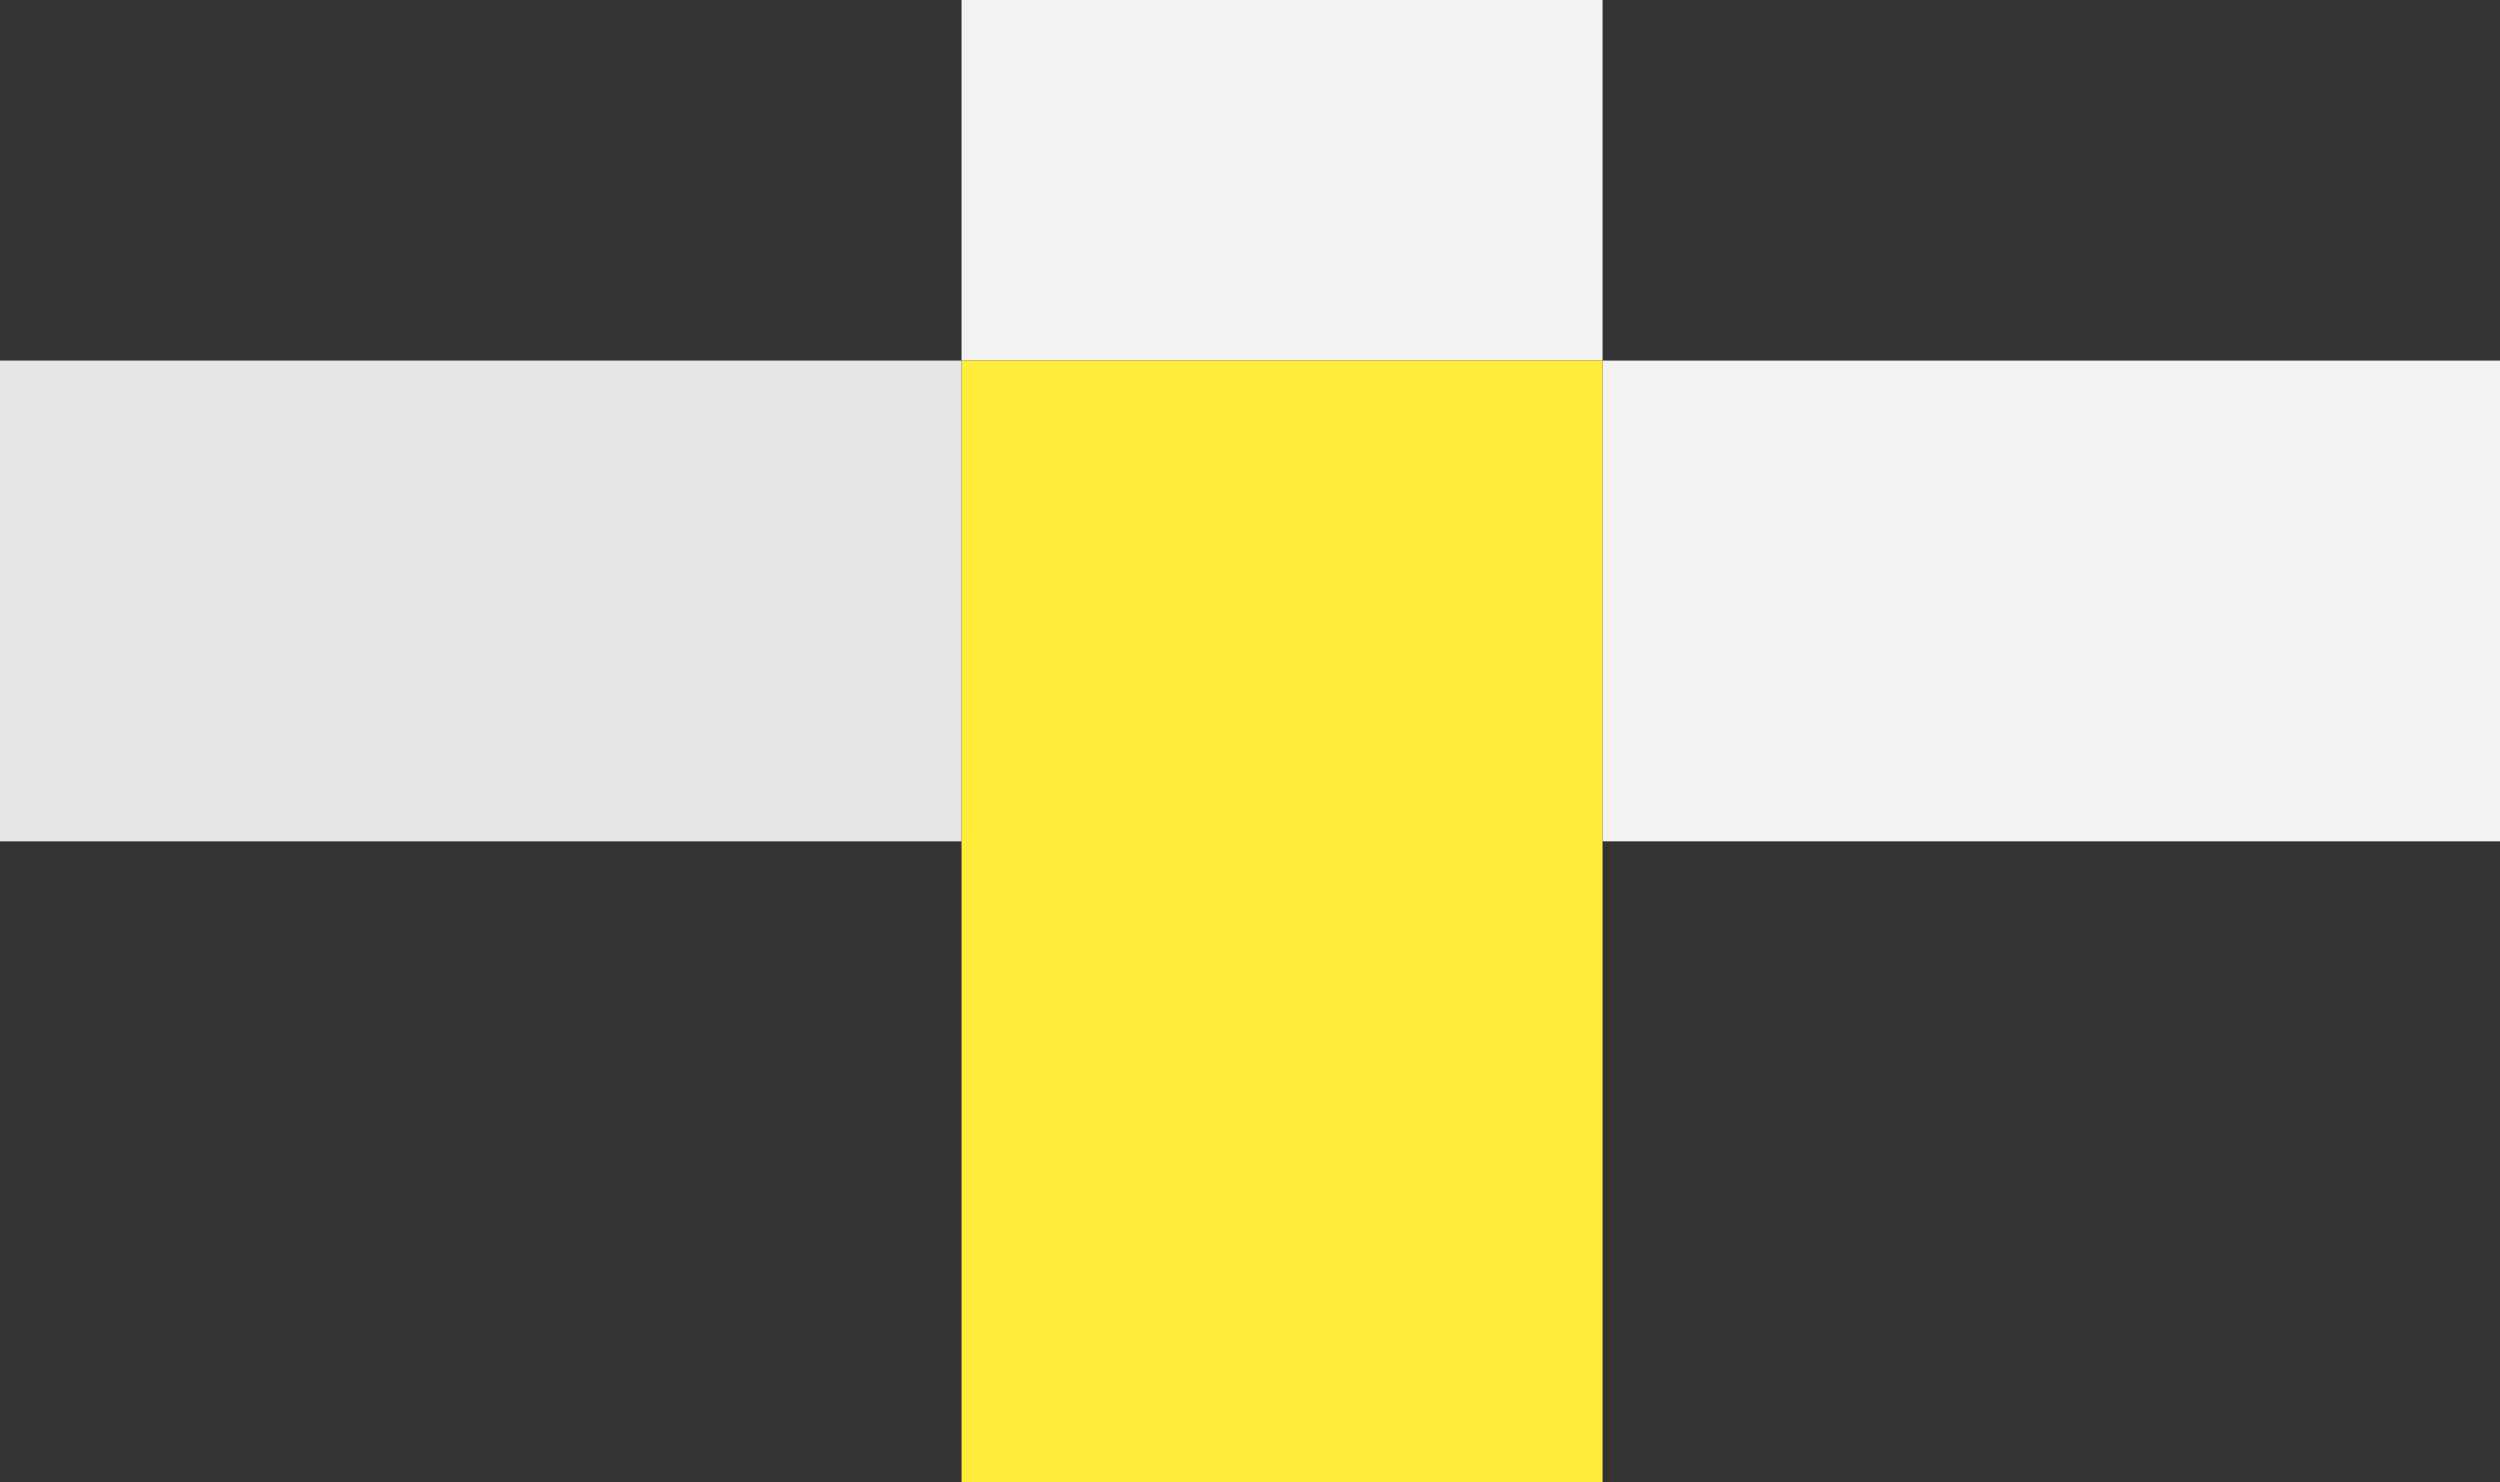
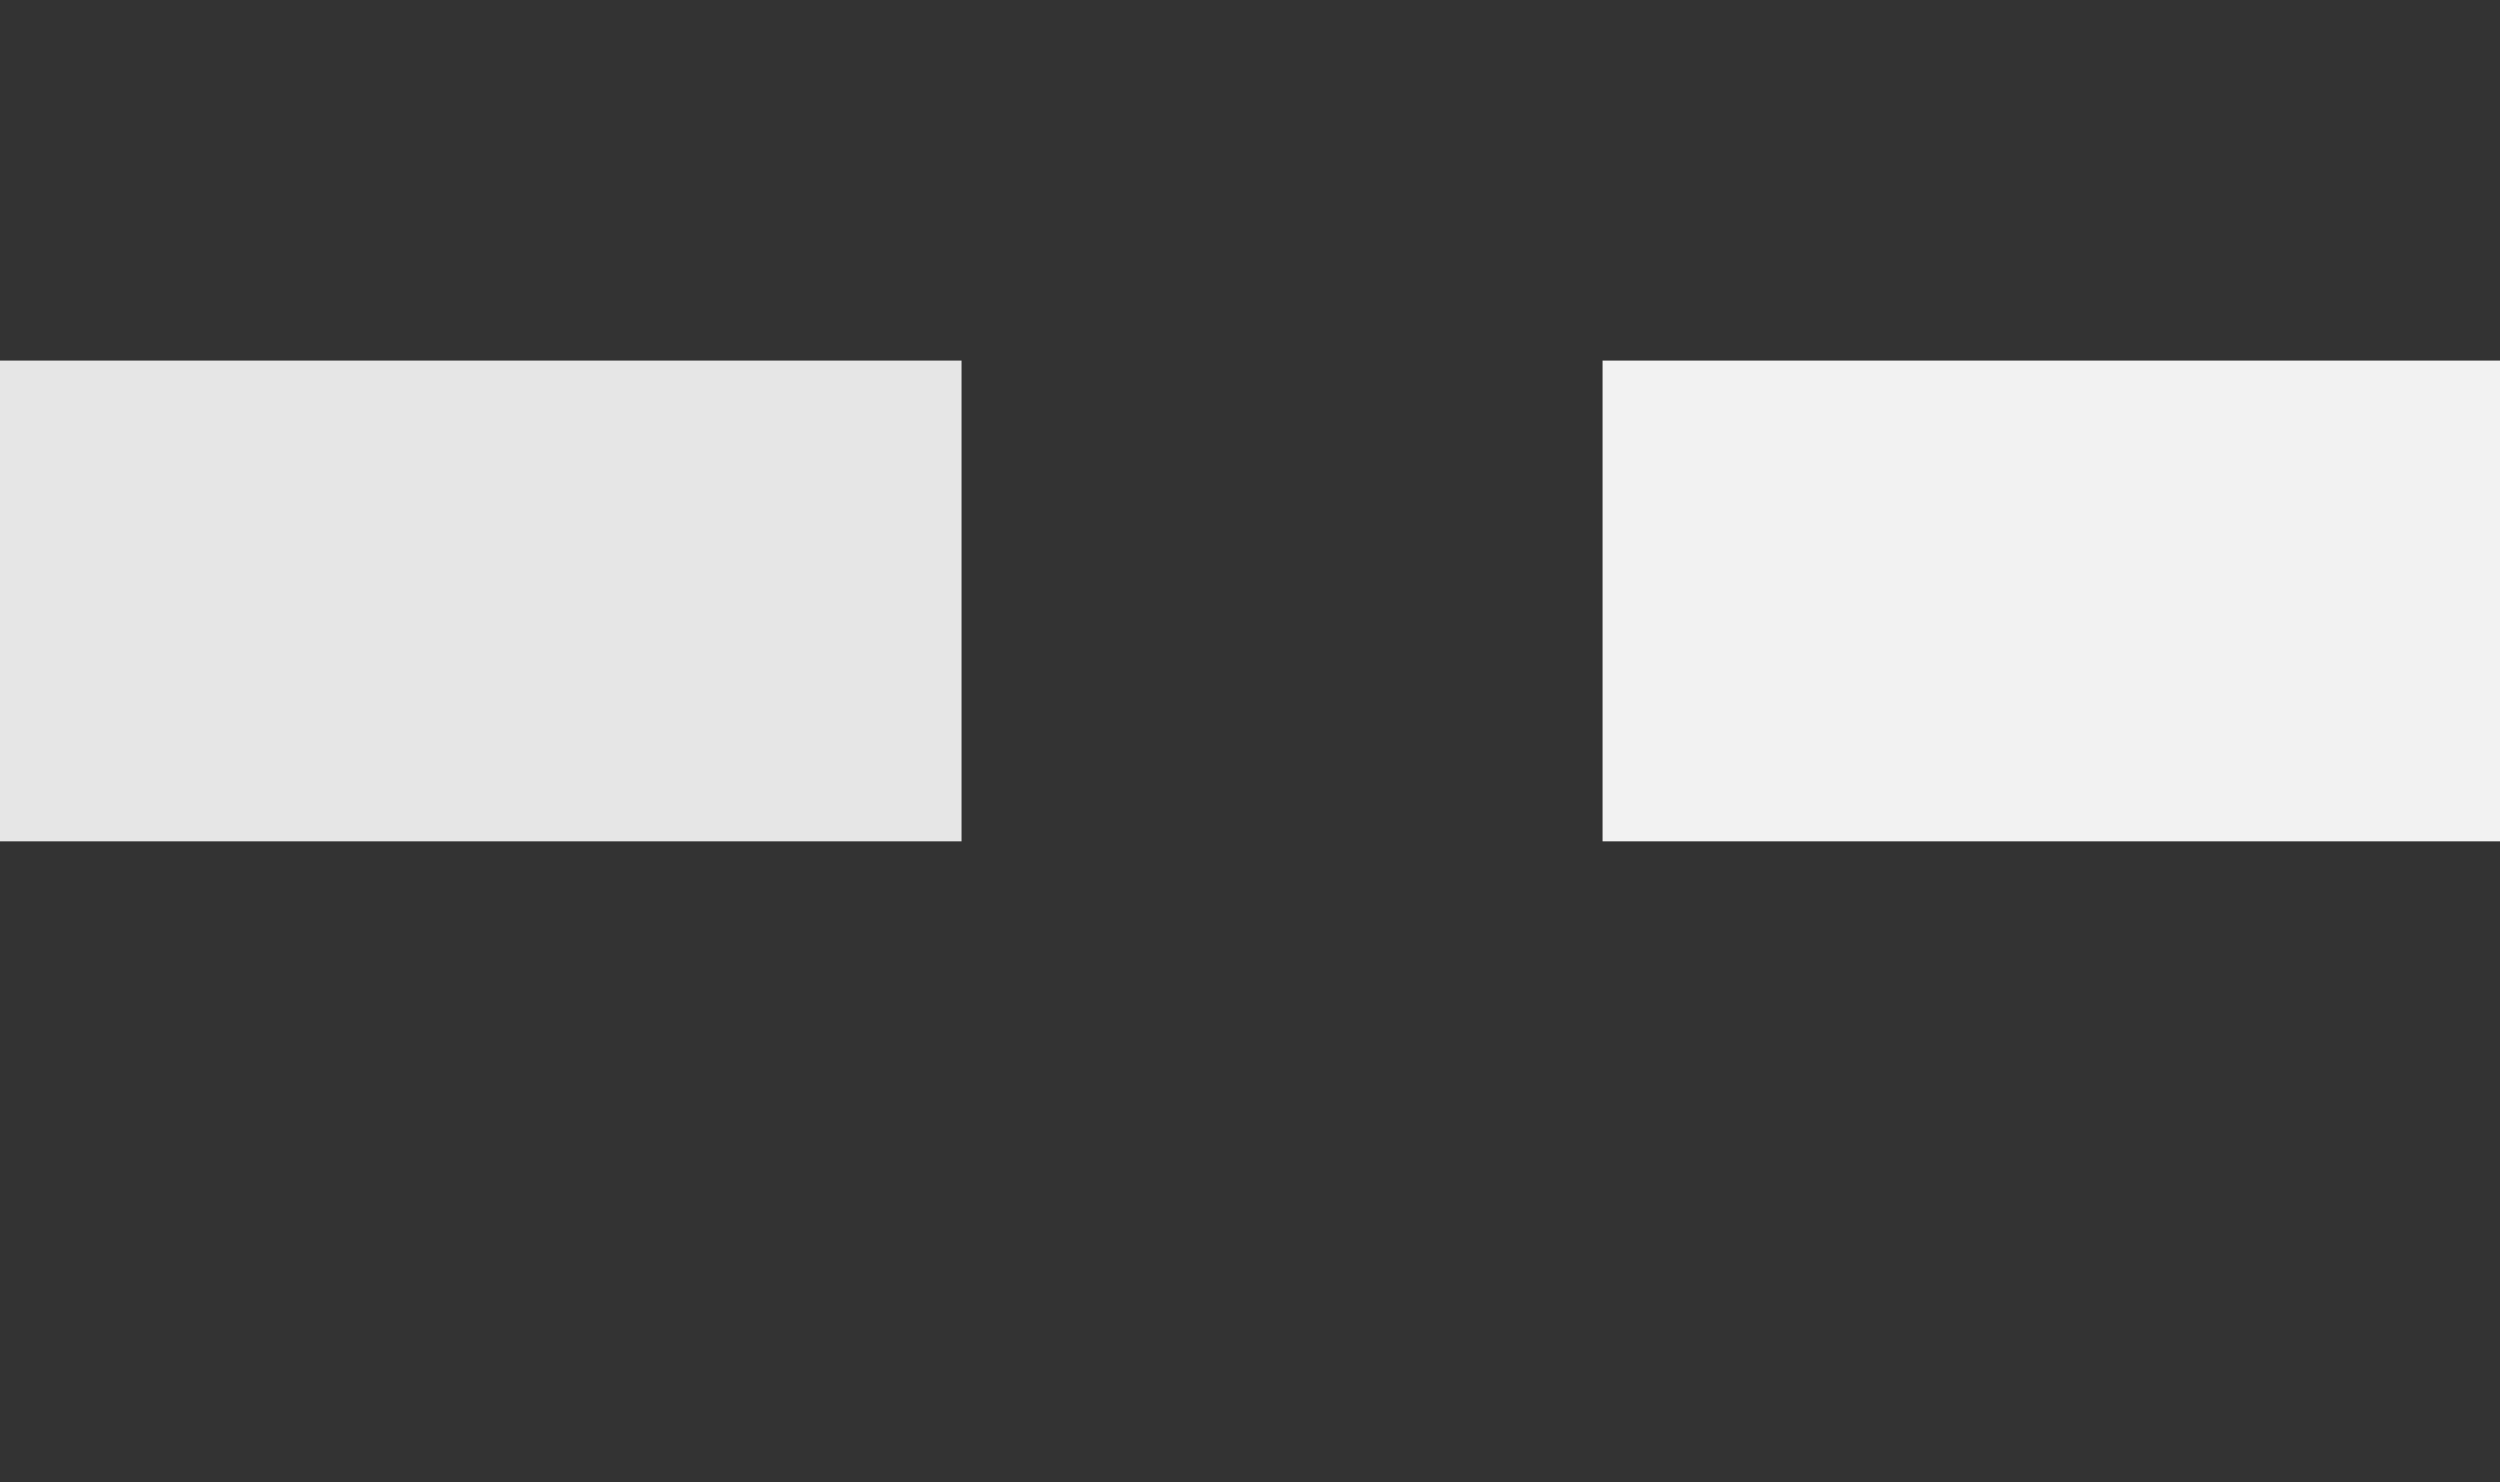
<svg xmlns="http://www.w3.org/2000/svg" id="_レイヤー_1" data-name="レイヤー_1" width="312" height="185" version="1.1" viewBox="0 0 312 185">
  <rect x="0" y="0" width="312" height="185" fill="#333333" stroke="none" />
  <defs>
    <style>
      .st0 {
        fill: #f2f2f2;
      }

      .st1 {
        fill: #ffec39;
      }

      .st2 {
        fill: #e6e6e6;
      }
    </style>
  </defs>
  <rect class="st0" x="200" y="45" width="112" height="60" />
-   <rect class="st0" x="120" width="80" height="45" />
-   <rect class="st1" x="120" y="45" width="80" height="140" />
  <rect class="st2" y="45" width="120" height="60" />
</svg>